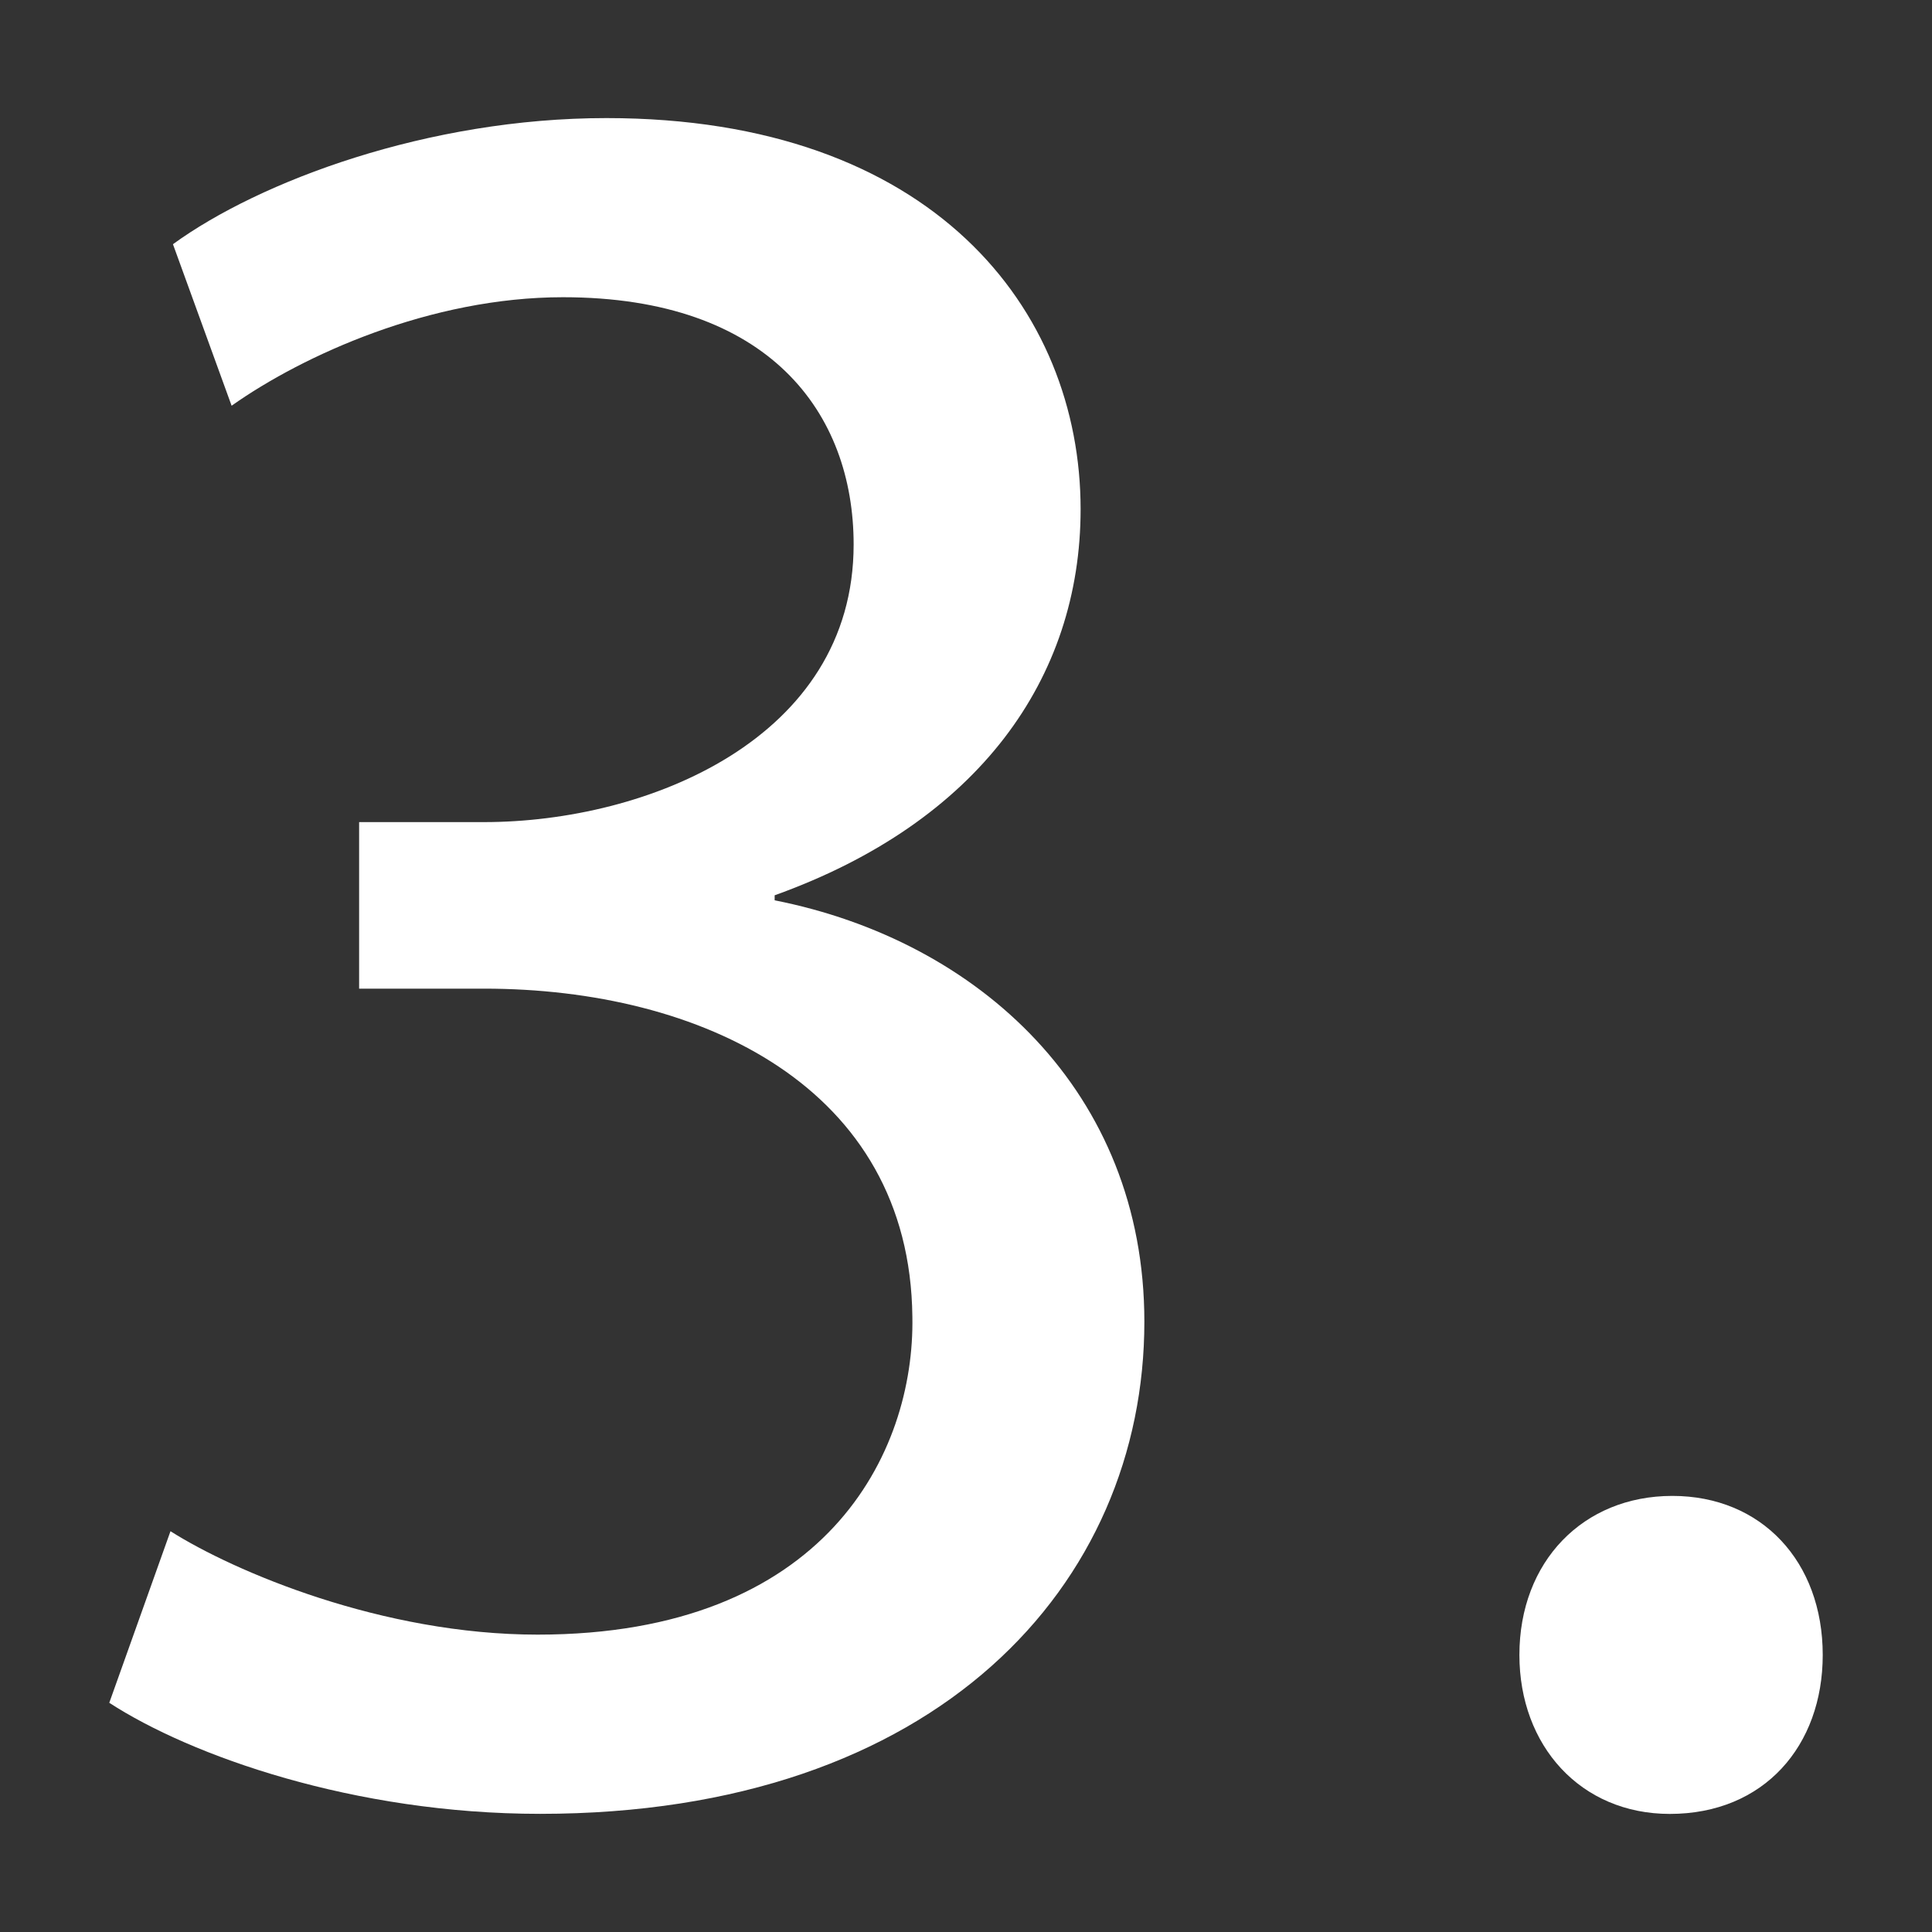
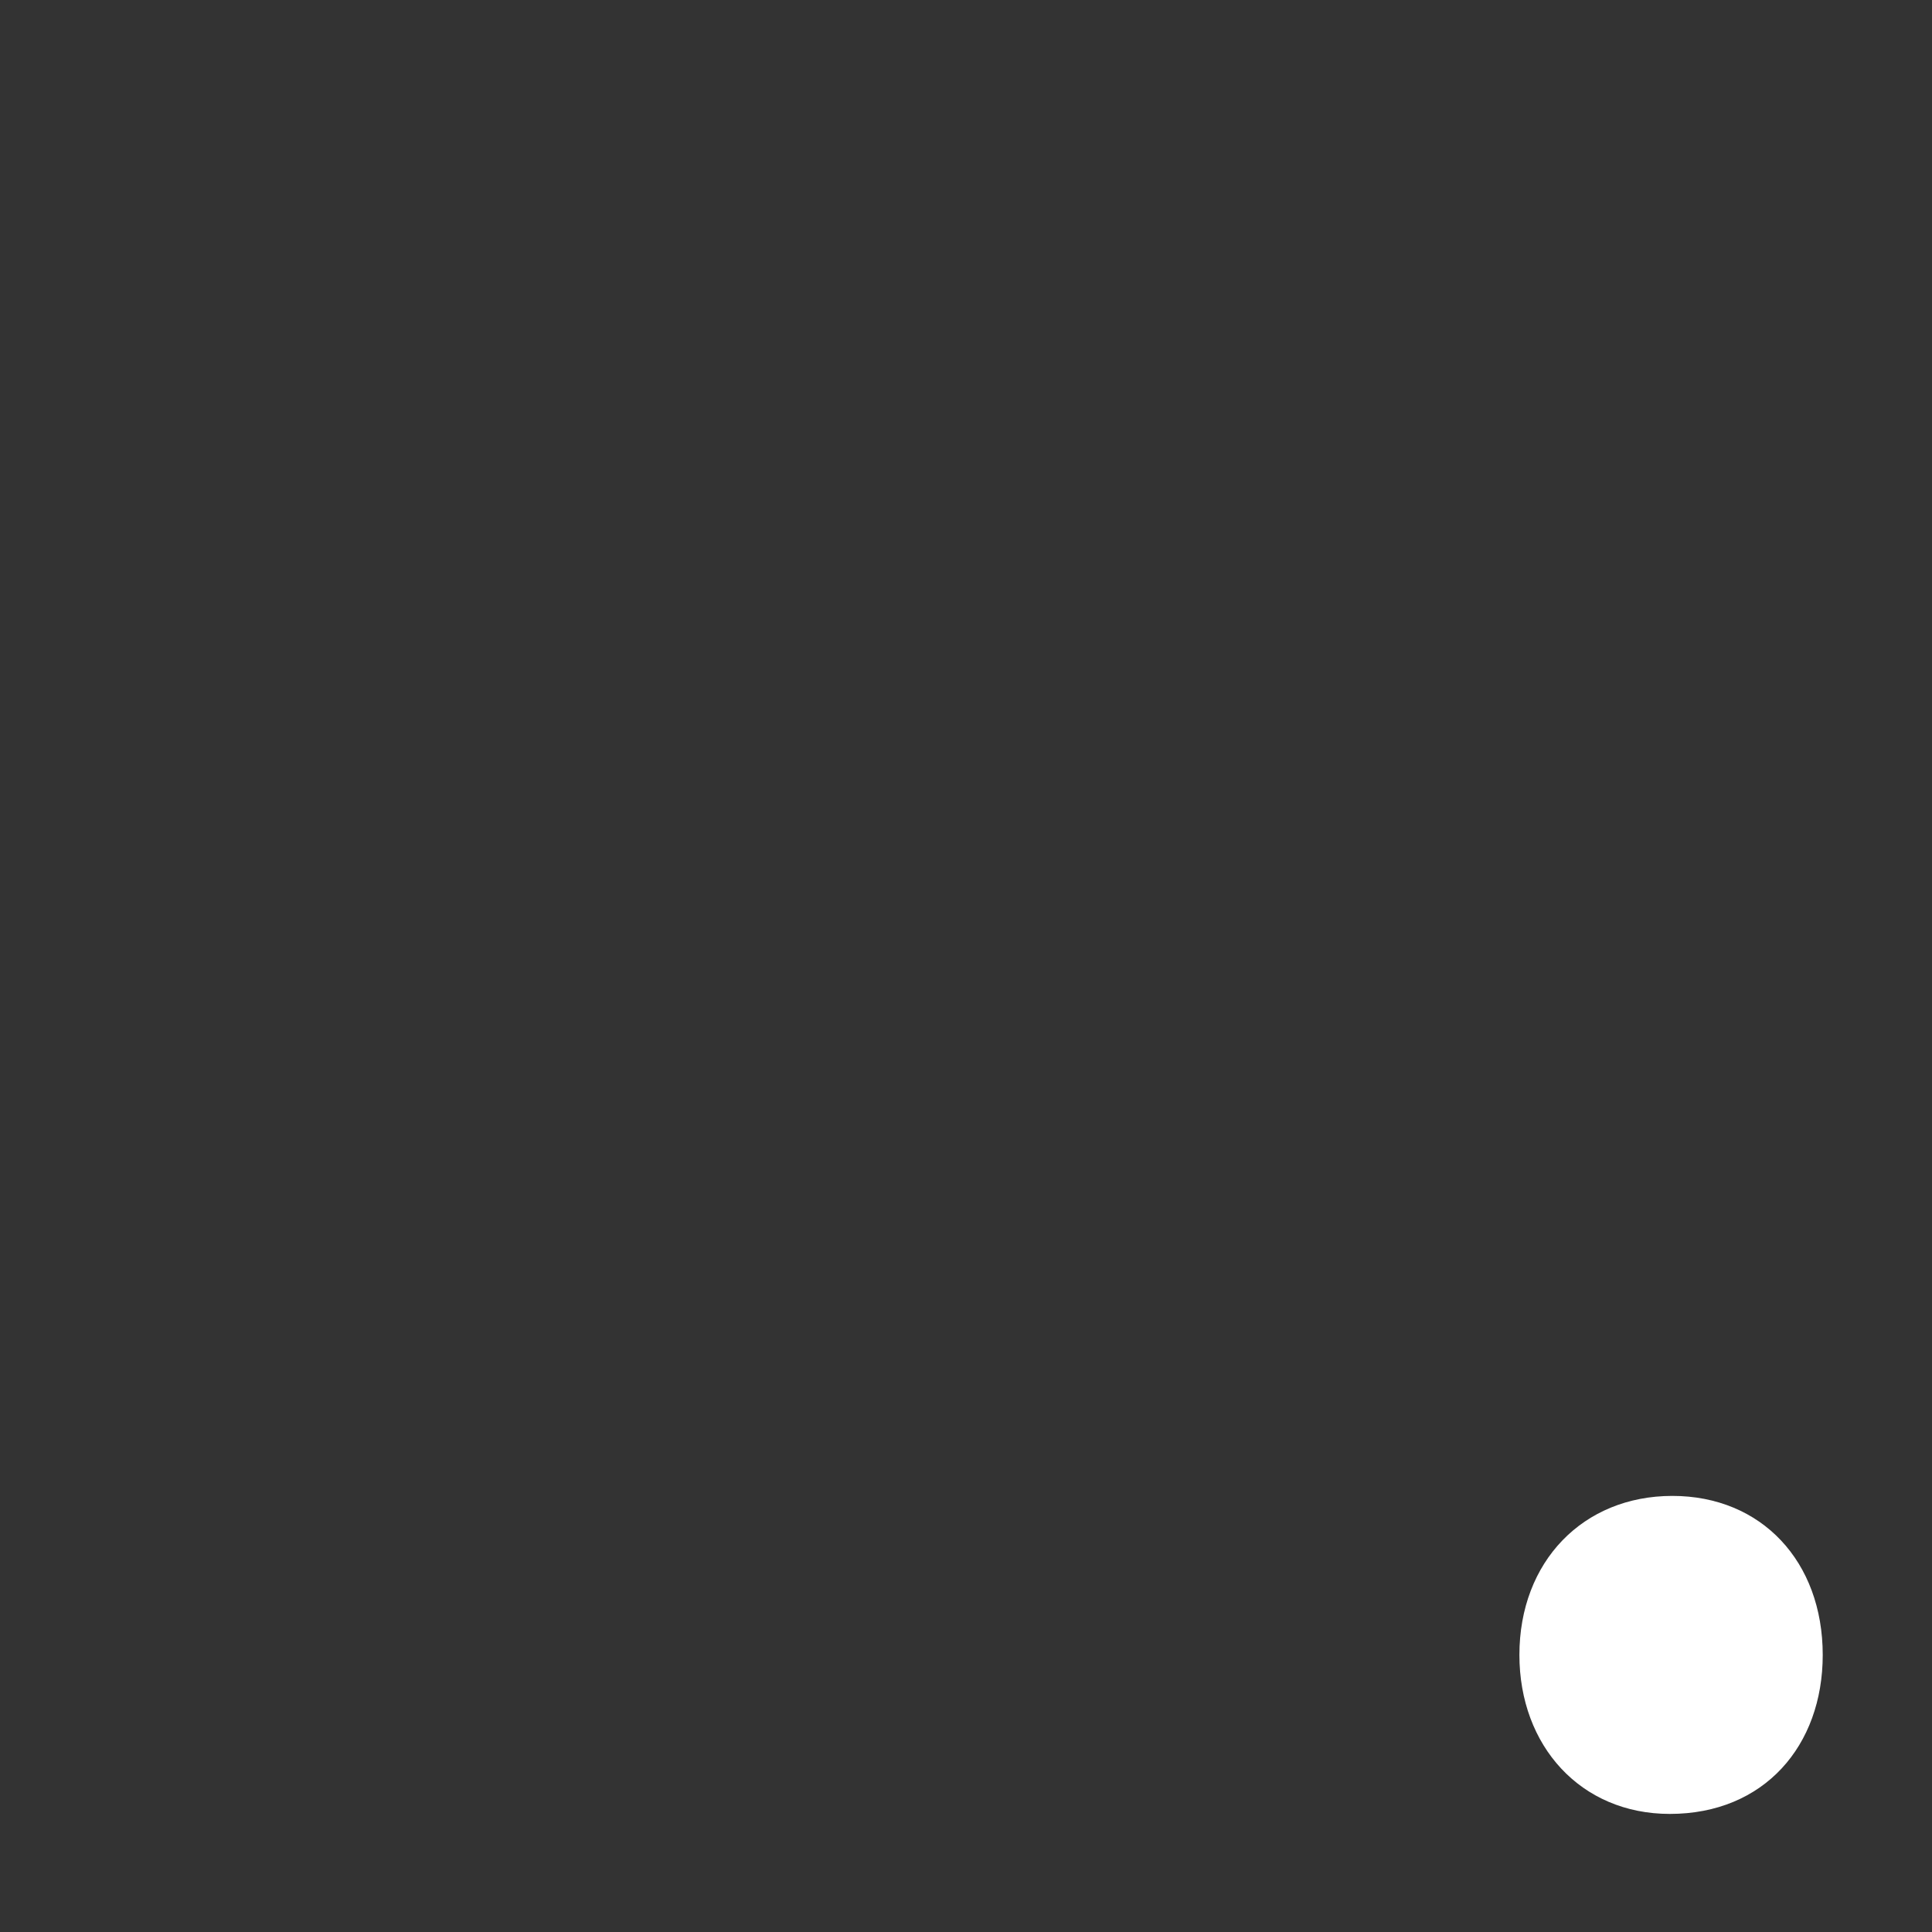
<svg xmlns="http://www.w3.org/2000/svg" version="1.1" id="レイヤー_1" x="0px" y="0px" width="25px" height="25px" viewBox="0 0 25 25" style="enable-background:new 0 0 25 25;" xml:space="preserve">
  <rect x="0" y="0" width="25" height="25" fill="#333333" stroke="none" />
  <style type="text/css">
	.st0{fill:#FFFFFF;}
</style>
  <g>
    <g>
-       <path class="st0" d="M2.206,19.814c0.825,0.522,2.738,1.338,4.751,1.338c3.728,0,4.882-2.351,4.849-4.114    c-0.032-2.971-2.737-4.245-5.542-4.245H4.647v-2.155h1.616c2.111,0,4.783-1.078,4.783-3.592c0-1.698-1.088-3.2-3.761-3.2    c-1.715,0-3.364,0.751-4.288,1.404l-0.759-2.09C3.36,2.344,5.538,1.528,7.847,1.528c4.223,0,6.136,2.481,6.136,5.061    c0,2.188-1.319,4.049-3.959,4.996v0.065c2.64,0.522,4.784,2.481,4.784,5.453c0,3.396-2.673,6.368-7.819,6.368    c-2.408,0-4.52-0.751-5.575-1.437L2.206,19.814z" />
      <path class="st0" d="M19.661,21.415c0-1.208,0.824-2.058,1.979-2.058c1.154,0,1.946,0.849,1.946,2.058    c0,1.175-0.759,2.057-1.979,2.057C20.453,23.472,19.661,22.59,19.661,21.415z" />
    </g>
  </g>
</svg>